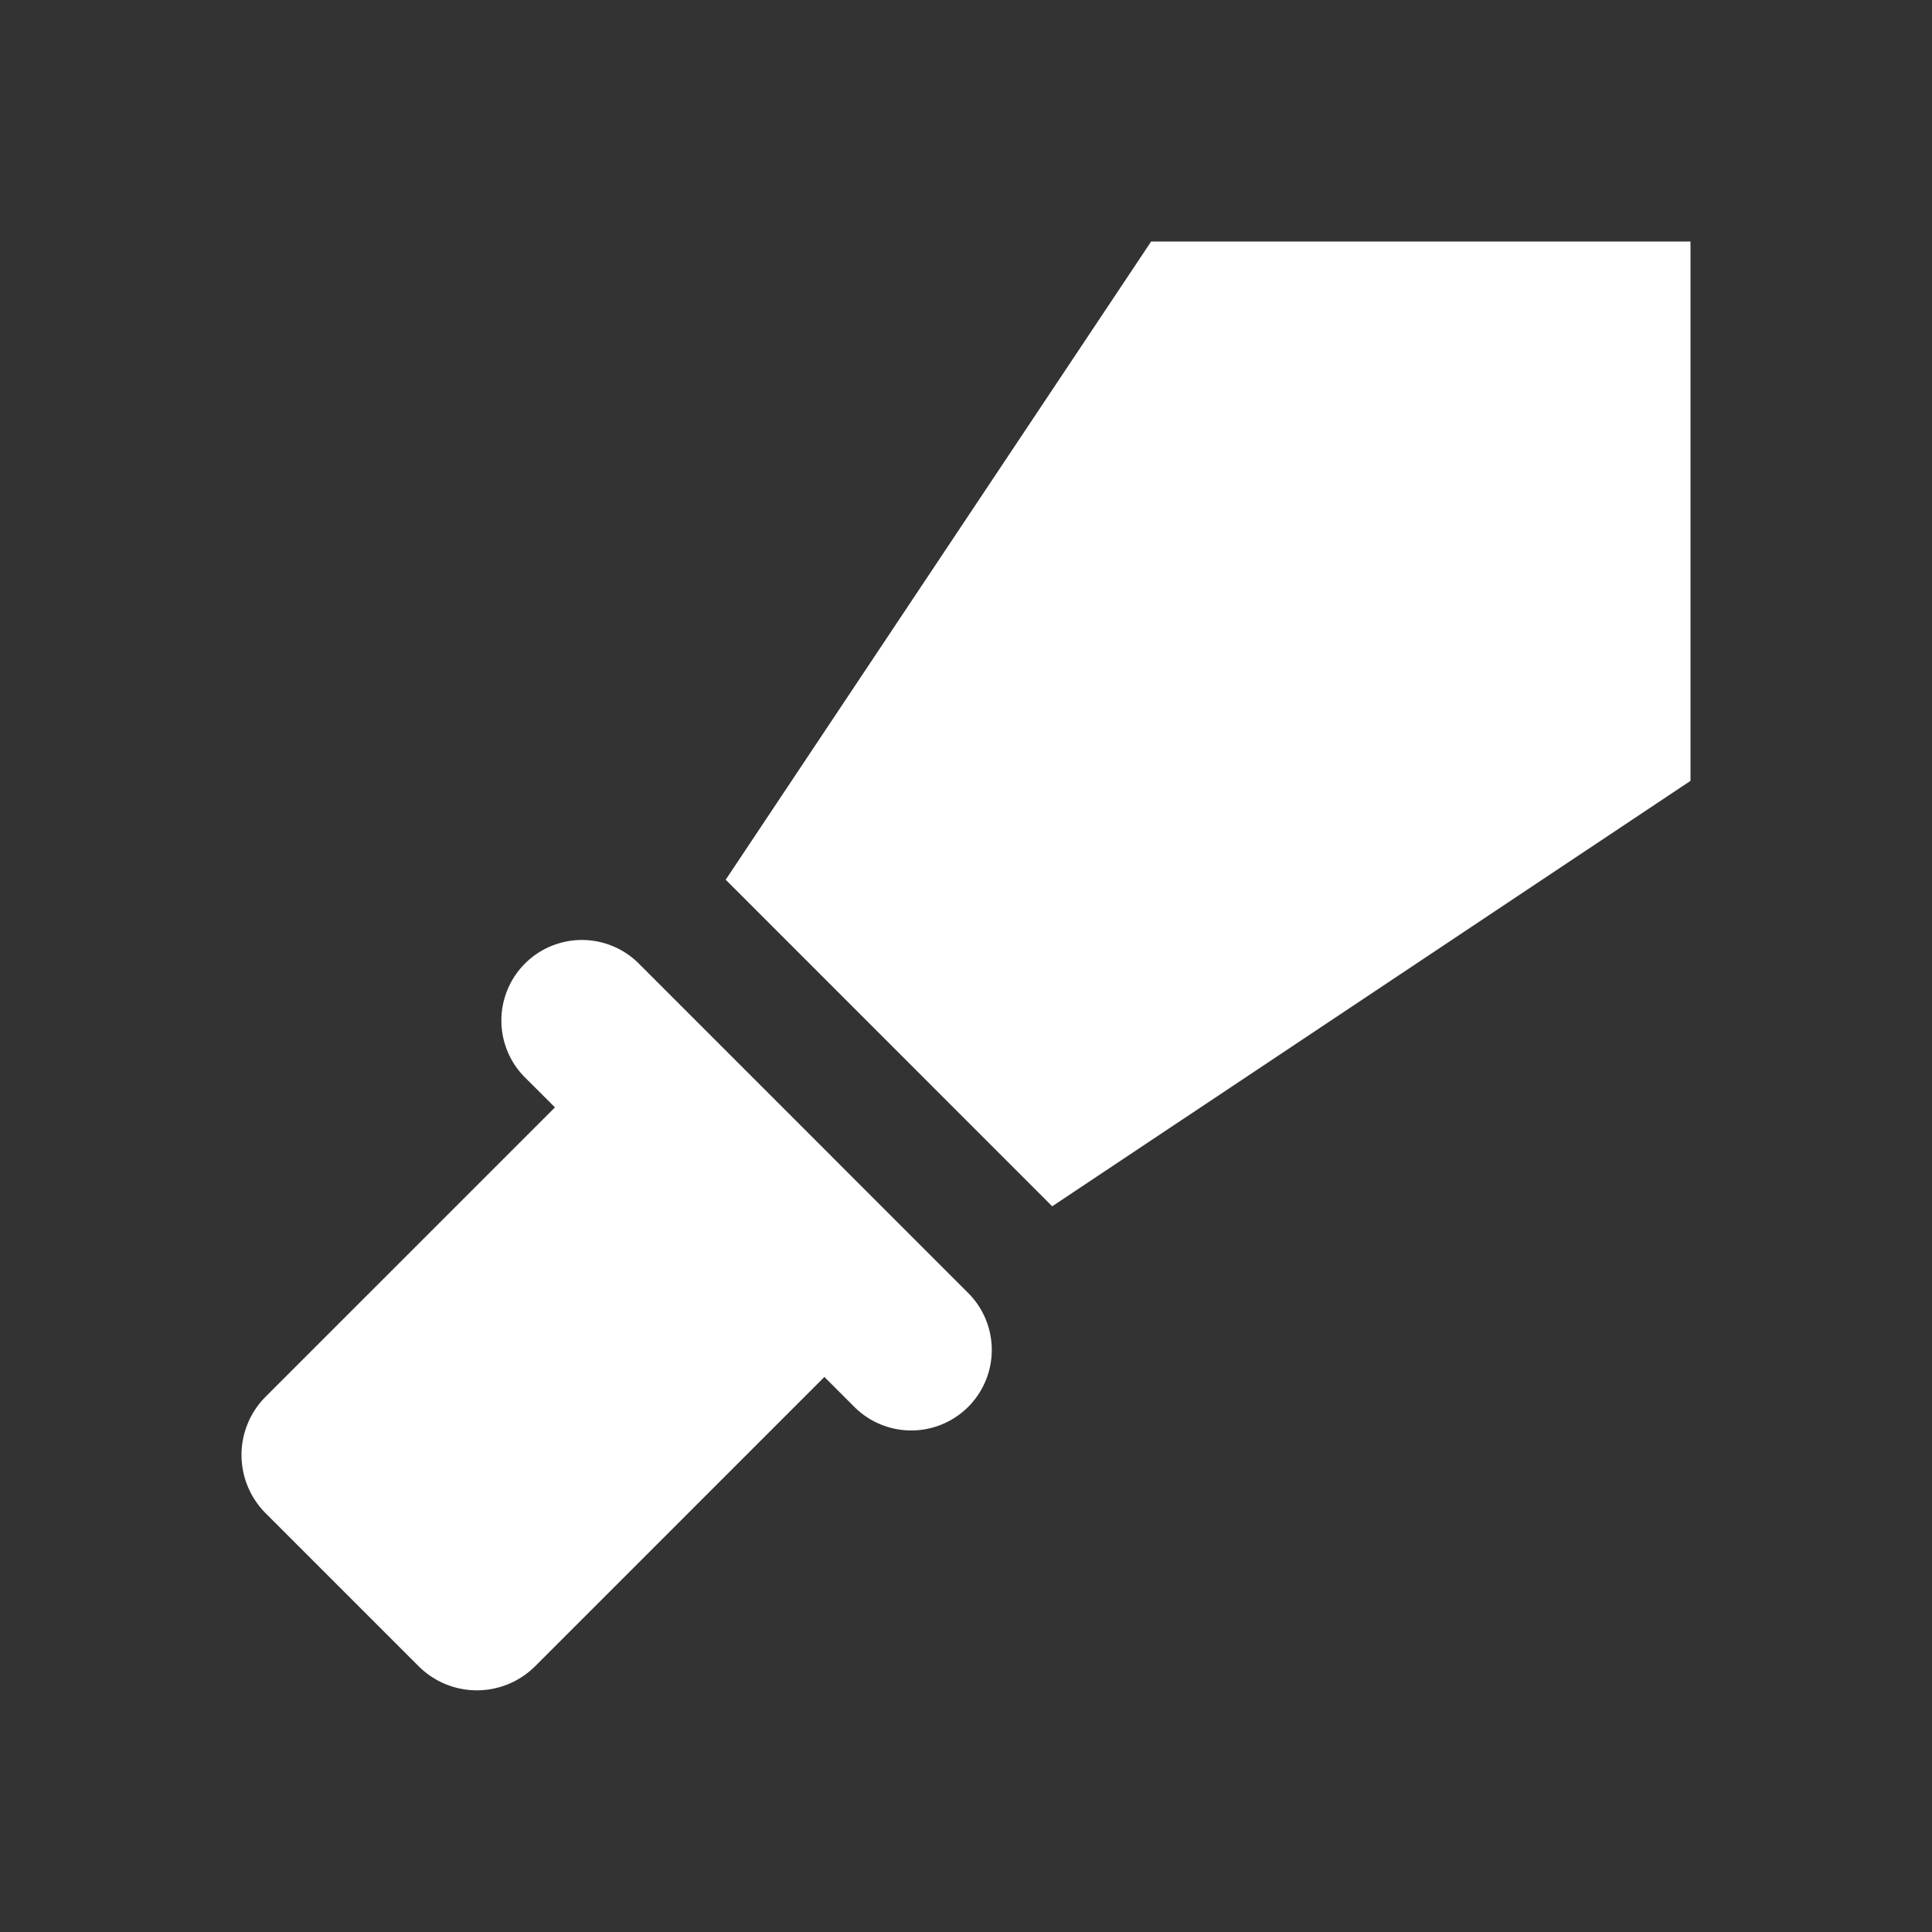
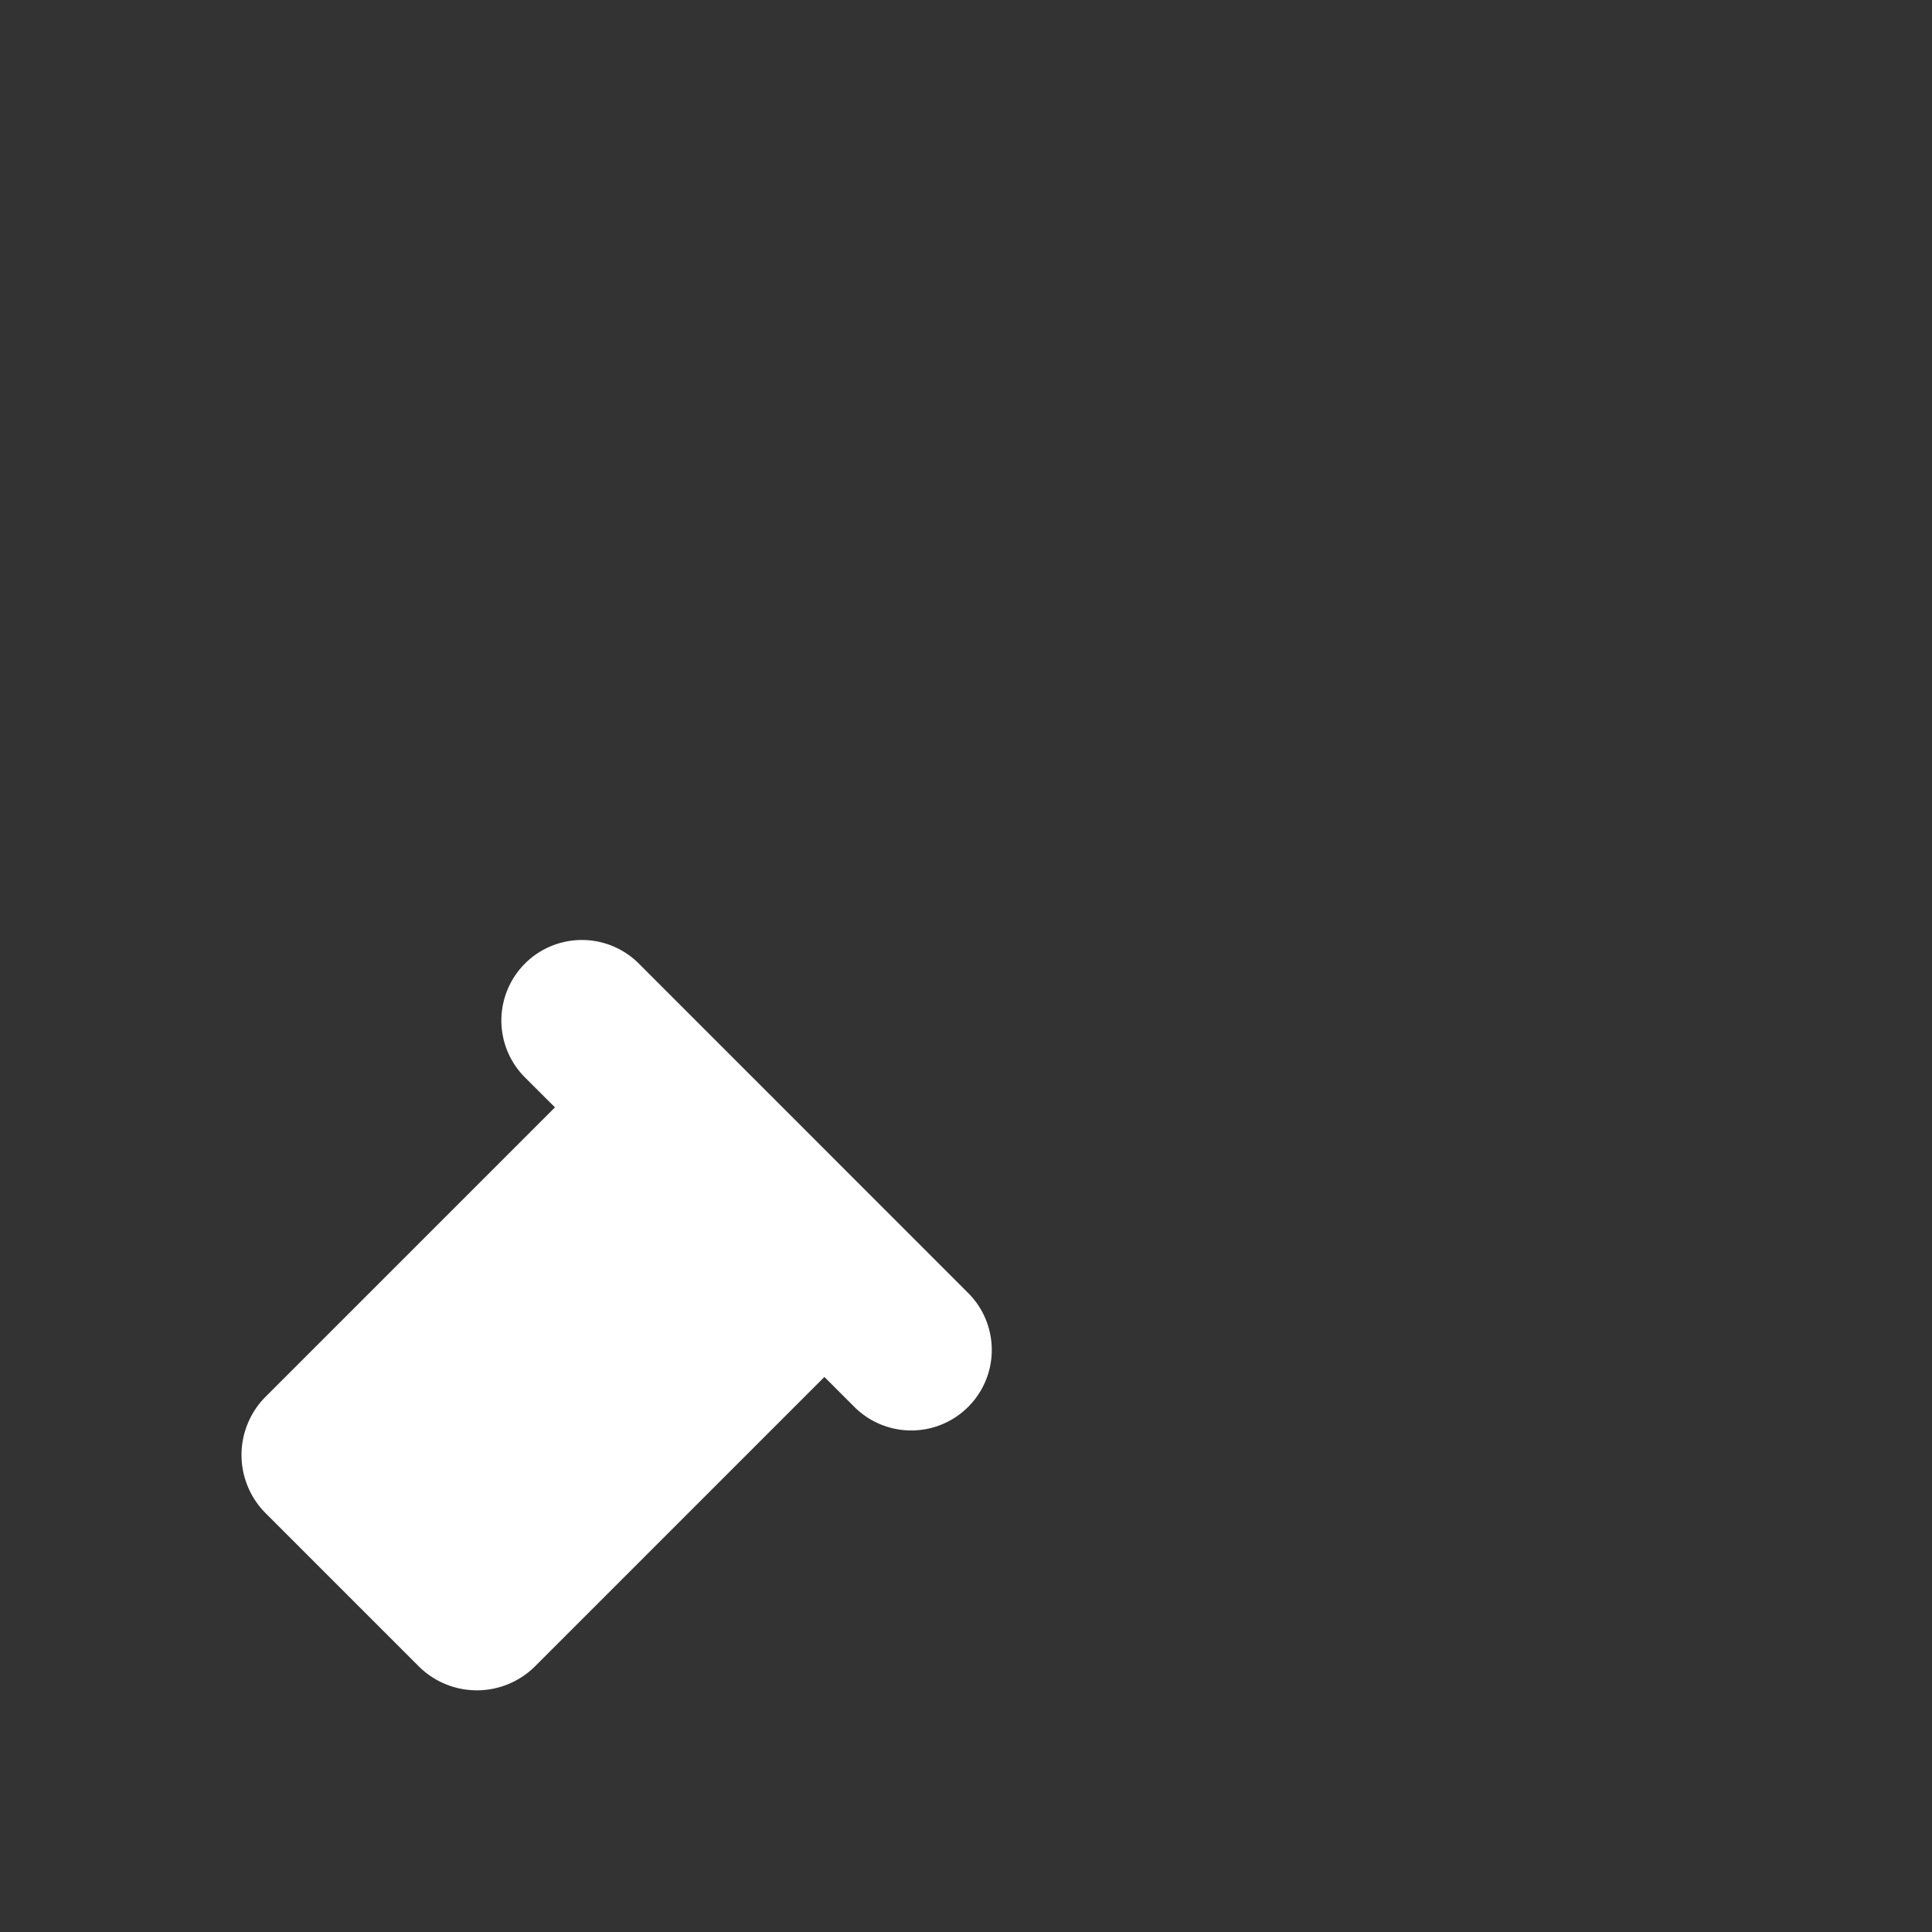
<svg xmlns="http://www.w3.org/2000/svg" fill="#ffffff" width="800px" height="800px" viewBox="0 0 24 24" stroke="#ffffff" stroke-width="0">
  <rect x="0" y="0" width="24" height="24" fill="#333333" stroke="none" />
  <g id="SVGRepo_bgCarrier" stroke-width="0" />
  <g id="SVGRepo_tracerCarrier" stroke-linecap="round" stroke-linejoin="round" />
  <g id="SVGRepo_iconCarrier">
    <path d="M7.936,11.97a1,1,0,1,0-1.415,1.414l.373.372L3.3,17.35a1.024,1.024,0,0,0,0,1.448l1.9,1.9a1.024,1.024,0,0,0,1.448,0l3.593-3.593.372.372a1,1,0,0,0,1.414-1.415Z" />
-     <polygon points="14.3 3 9.015 10.928 13.071 14.985 21 9.7 21 3 14.3 3" />
  </g>
</svg>